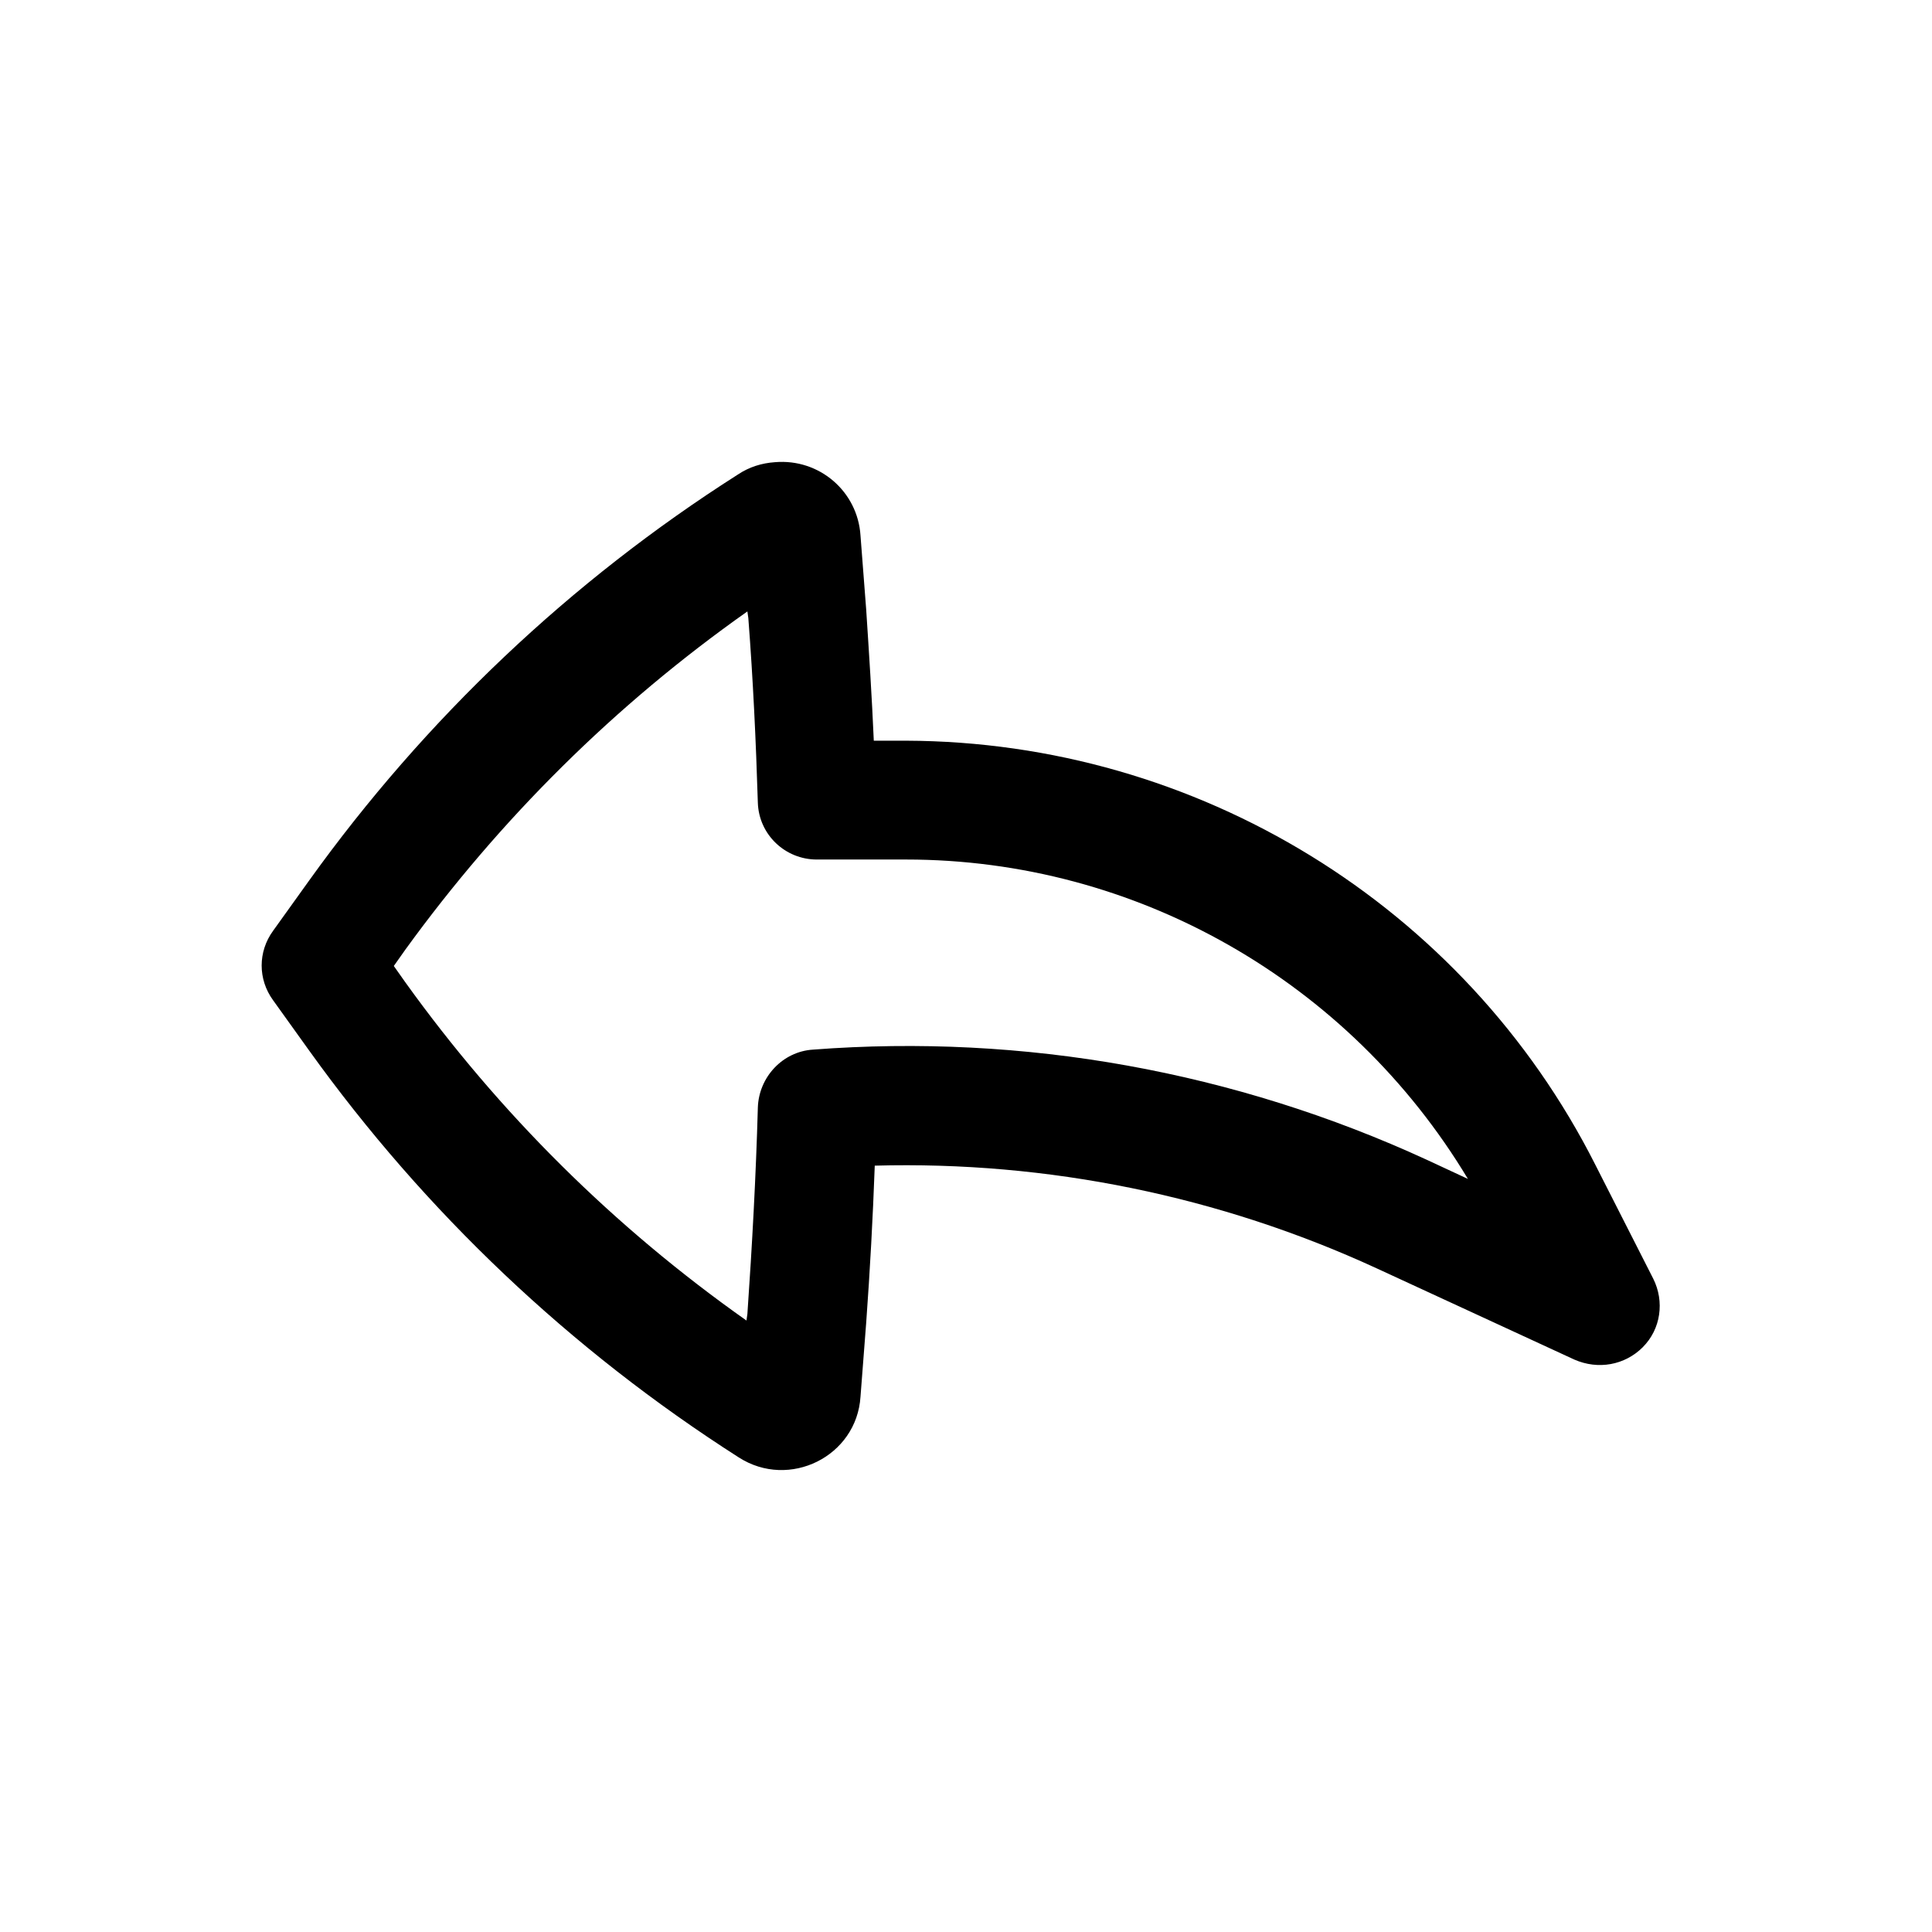
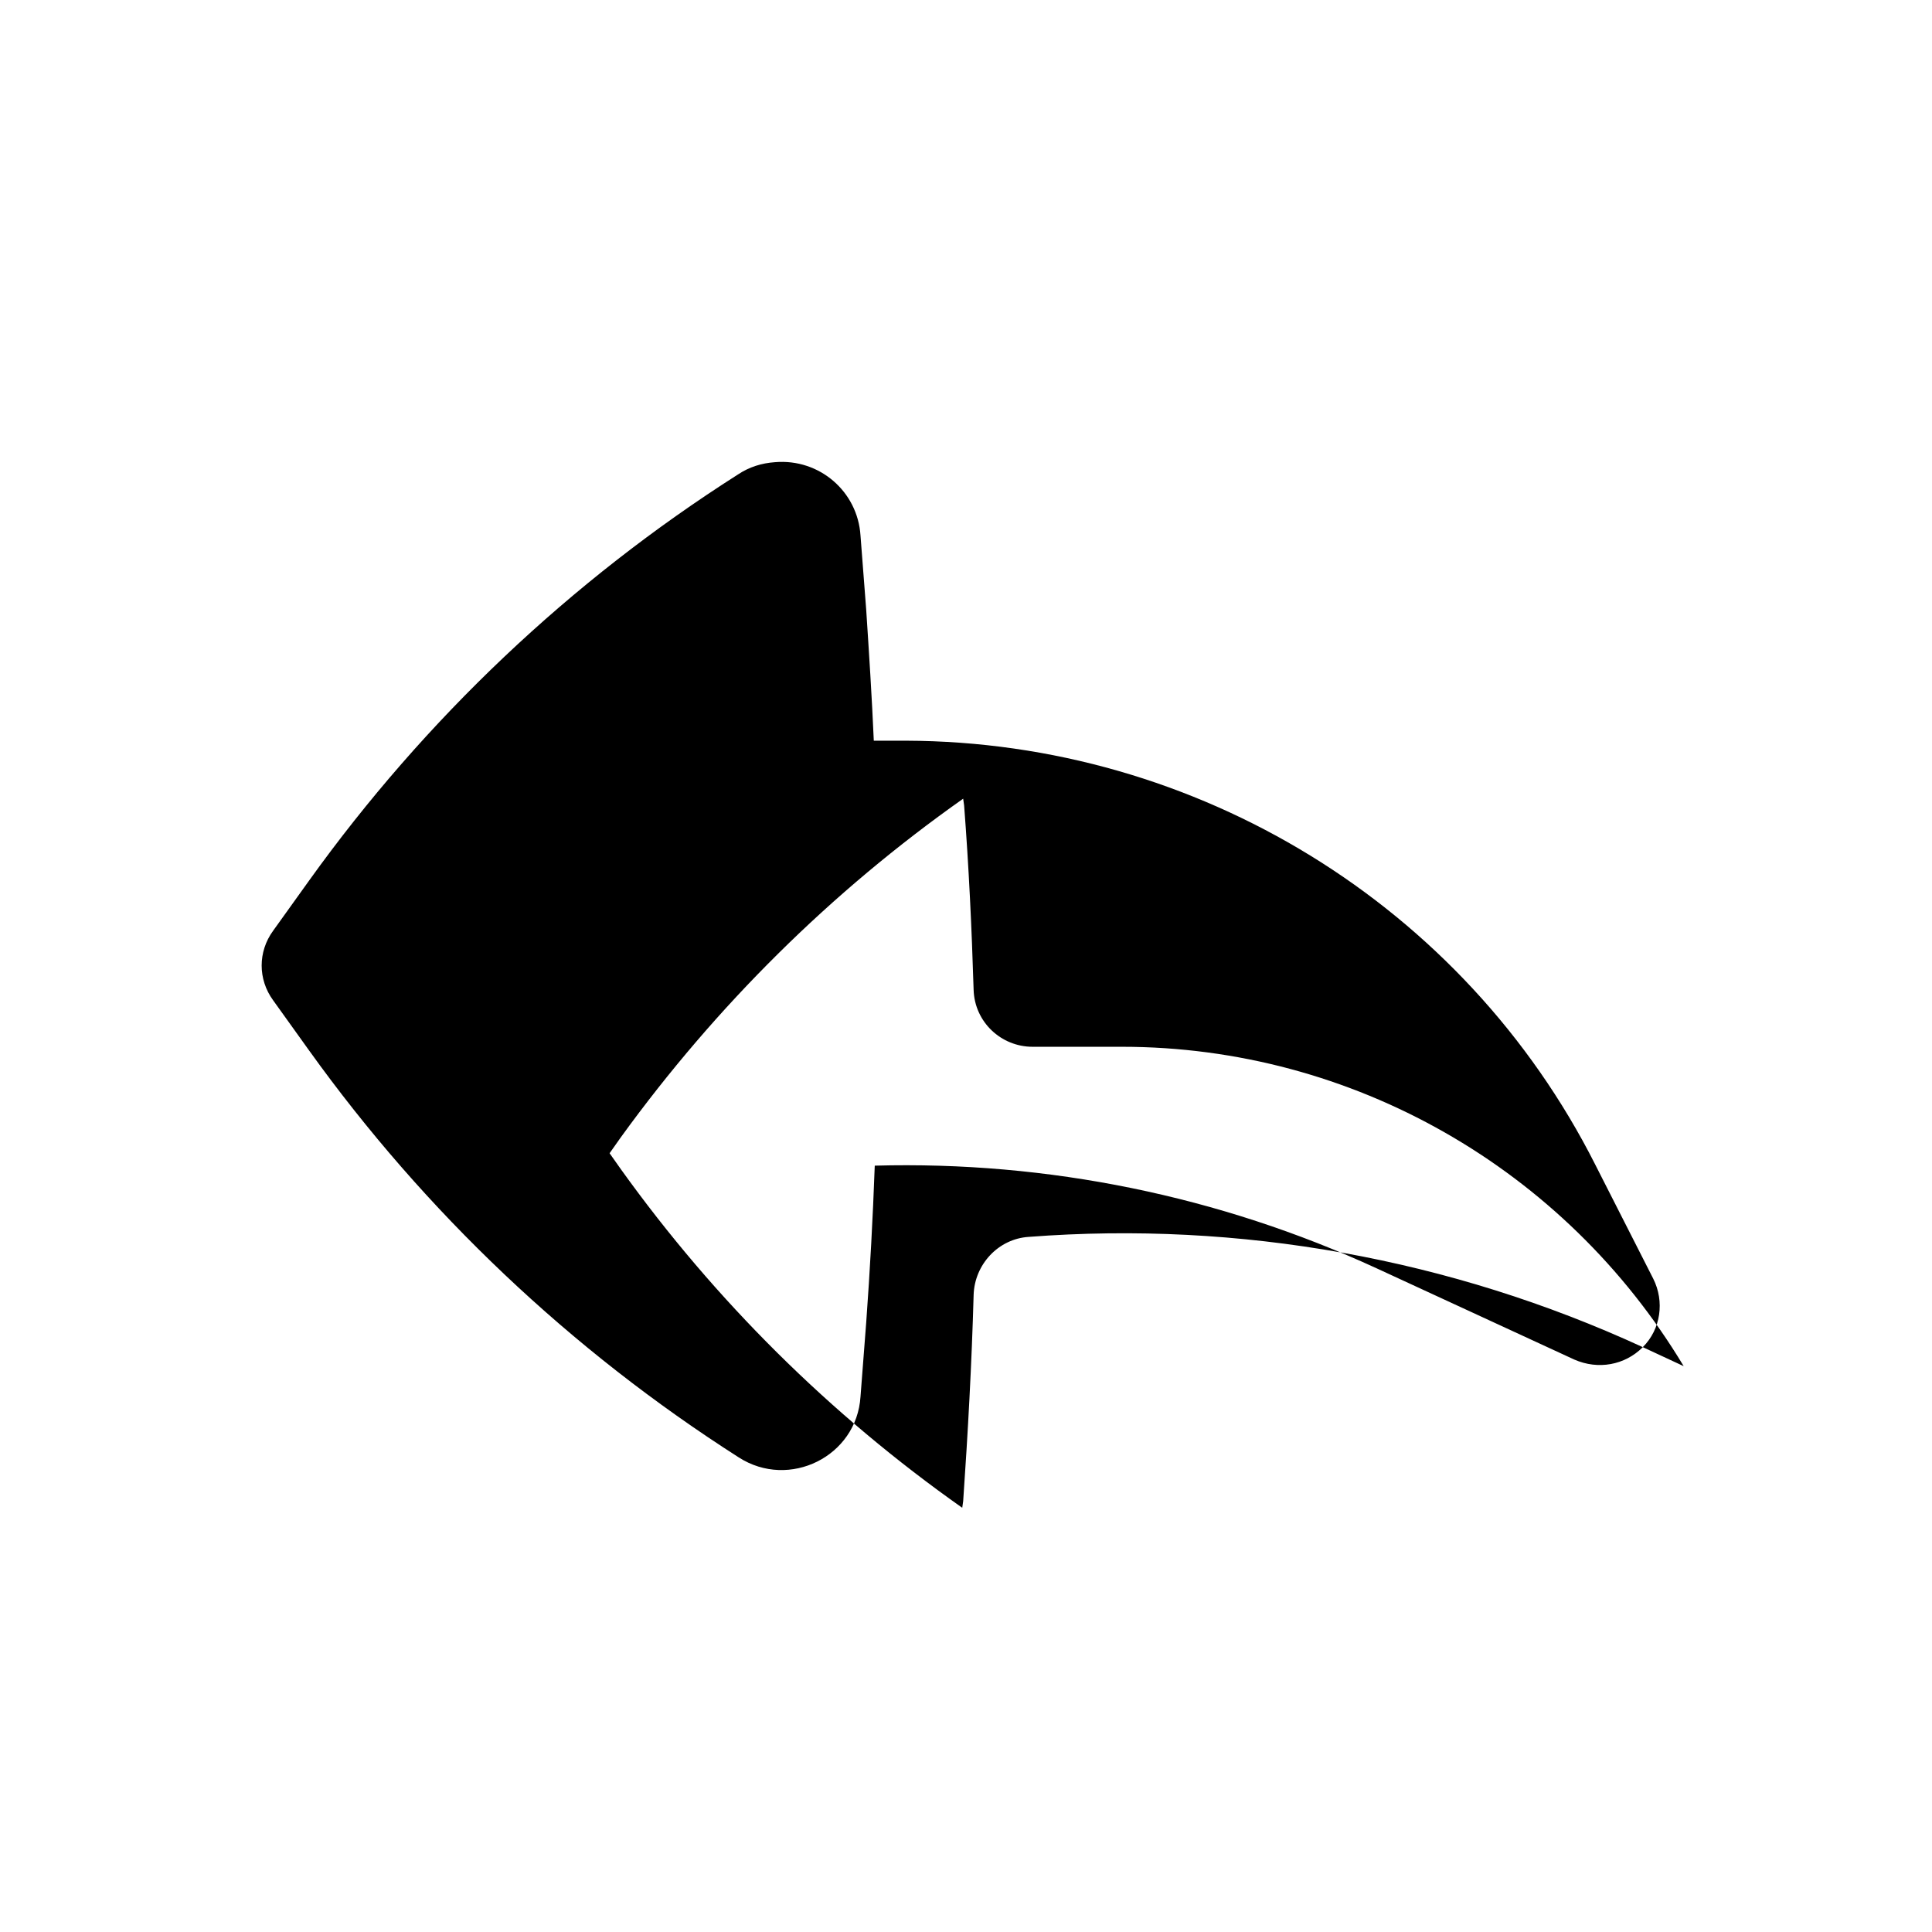
<svg xmlns="http://www.w3.org/2000/svg" fill="#000000" width="800px" height="800px" version="1.1" viewBox="144 144 512 512">
-   <path d="m579.36 501.01c4.785-4.785 5.793-12.09 2.769-18.137l-15.367-30.23c-34.762-68.77-105.55-112.1-182.63-112.35h-8.566c-0.504-11.586-1.258-23.176-2.016-34.762l-1.512-19.648c-0.754-11.586-10.832-20.402-22.672-19.398-3.527 0.25-6.801 1.258-9.824 3.273-44.328 28.215-82.871 64.742-113.6 107.57l-9.574 13.352c-4.031 5.543-4.031 12.848 0 18.391l9.574 13.352c30.73 42.824 69.273 79.352 113.86 107.82 13.352 8.566 31.234-0.25 32.242-16.121l1.512-19.648c1.008-13.855 1.762-27.711 2.266-41.562 45.848-1.258 91.441 8.062 133 27.207l52.395 24.184c6.305 2.762 13.359 1.5 18.145-3.285zm-46.352-44.586-10.832-5.039c-50.883-23.426-106.81-33.504-162.73-29.223-8.062 0.504-14.359 7.305-14.609 15.367-0.504 18.137-1.512 36.527-2.769 54.664l-0.25 1.762c-35.016-24.688-65.496-54.914-90.434-89.68l-3.023-4.281 3.023-4.281c25.188-34.762 55.668-64.988 90.68-89.676l0.25 1.762c1.258 16.375 2.016 32.496 2.519 48.871 0.25 8.566 7.305 15.113 15.617 15.113h23.68c60.965 0 117.39 32.242 148.88 84.641z" />
+   <path d="m579.36 501.01c4.785-4.785 5.793-12.09 2.769-18.137l-15.367-30.23c-34.762-68.77-105.55-112.1-182.63-112.35h-8.566c-0.504-11.586-1.258-23.176-2.016-34.762l-1.512-19.648c-0.754-11.586-10.832-20.402-22.672-19.398-3.527 0.25-6.801 1.258-9.824 3.273-44.328 28.215-82.871 64.742-113.6 107.57l-9.574 13.352c-4.031 5.543-4.031 12.848 0 18.391l9.574 13.352c30.73 42.824 69.273 79.352 113.86 107.82 13.352 8.566 31.234-0.25 32.242-16.121l1.512-19.648c1.008-13.855 1.762-27.711 2.266-41.562 45.848-1.258 91.441 8.062 133 27.207l52.395 24.184c6.305 2.762 13.359 1.5 18.145-3.285zc-50.883-23.426-106.81-33.504-162.73-29.223-8.062 0.504-14.359 7.305-14.609 15.367-0.504 18.137-1.512 36.527-2.769 54.664l-0.25 1.762c-35.016-24.688-65.496-54.914-90.434-89.68l-3.023-4.281 3.023-4.281c25.188-34.762 55.668-64.988 90.68-89.676l0.25 1.762c1.258 16.375 2.016 32.496 2.519 48.871 0.25 8.566 7.305 15.113 15.617 15.113h23.68c60.965 0 117.39 32.242 148.88 84.641z" />
</svg>